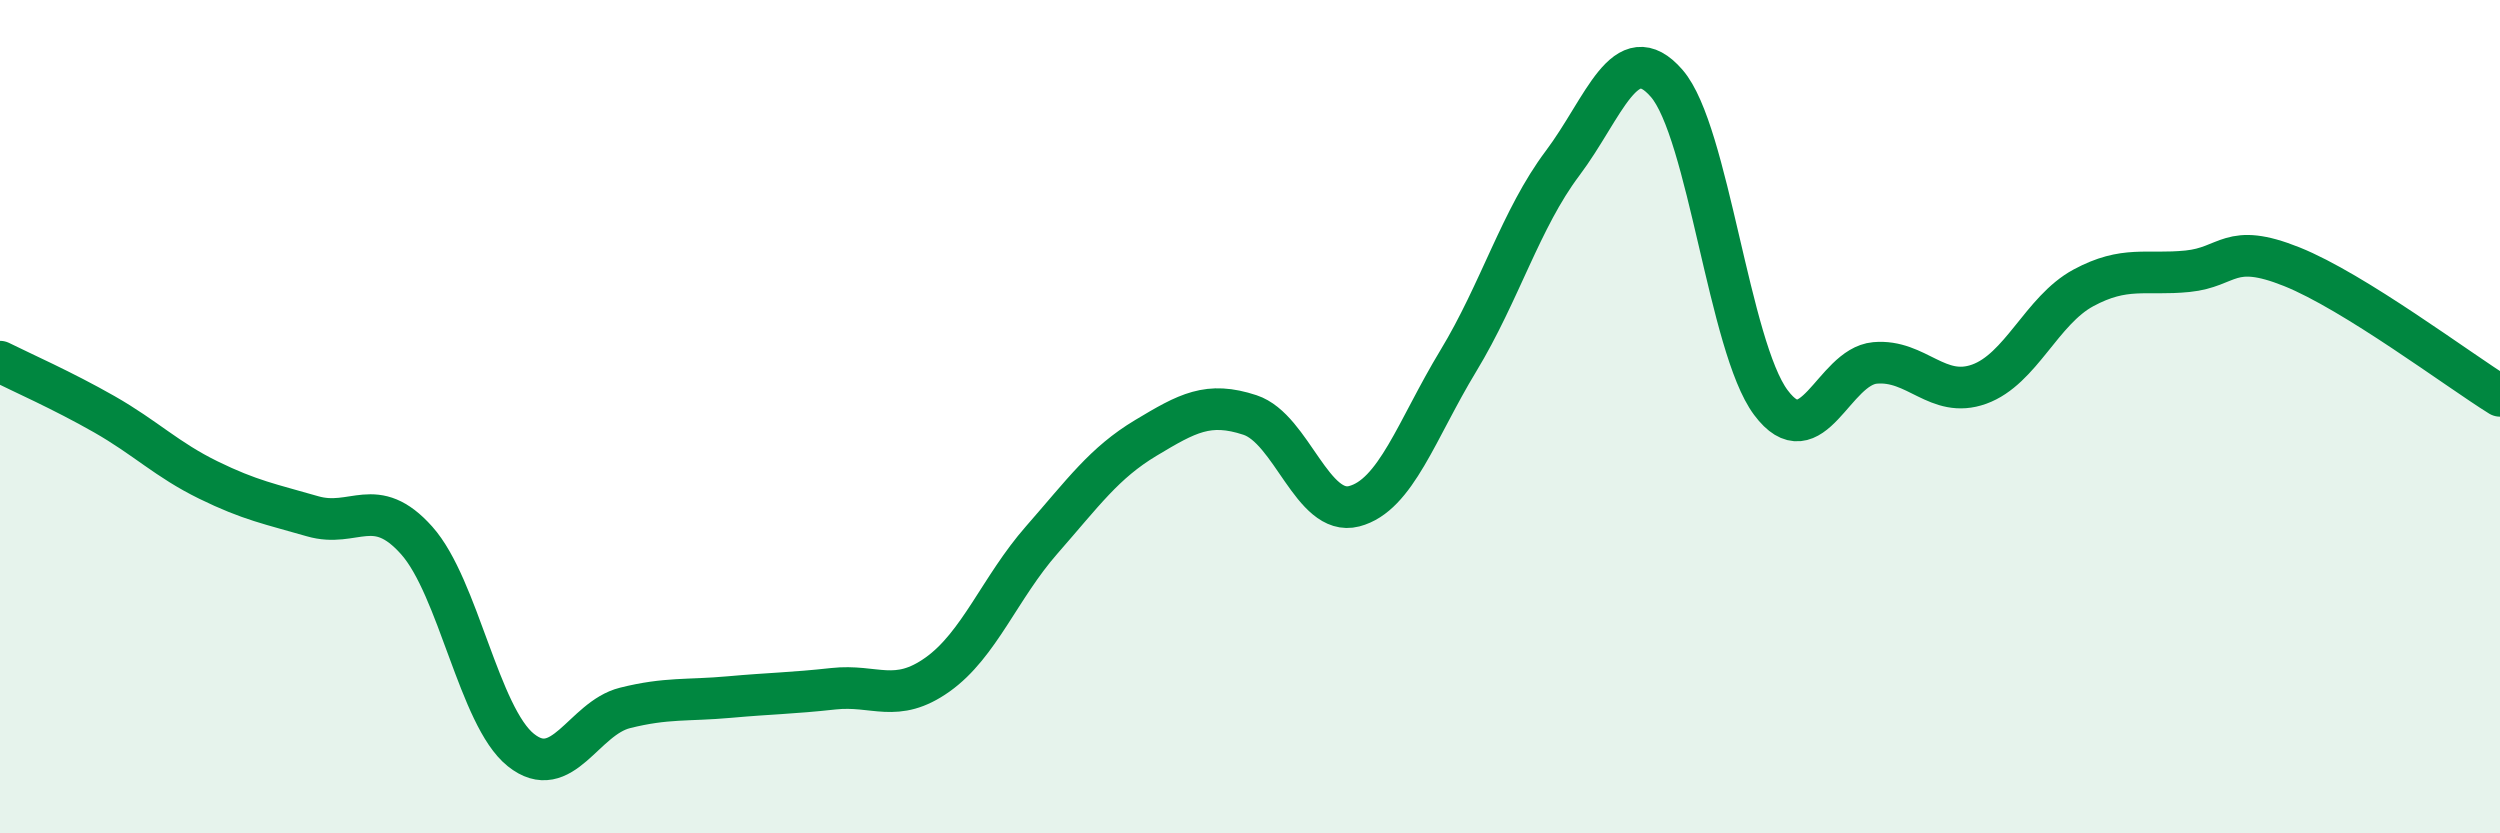
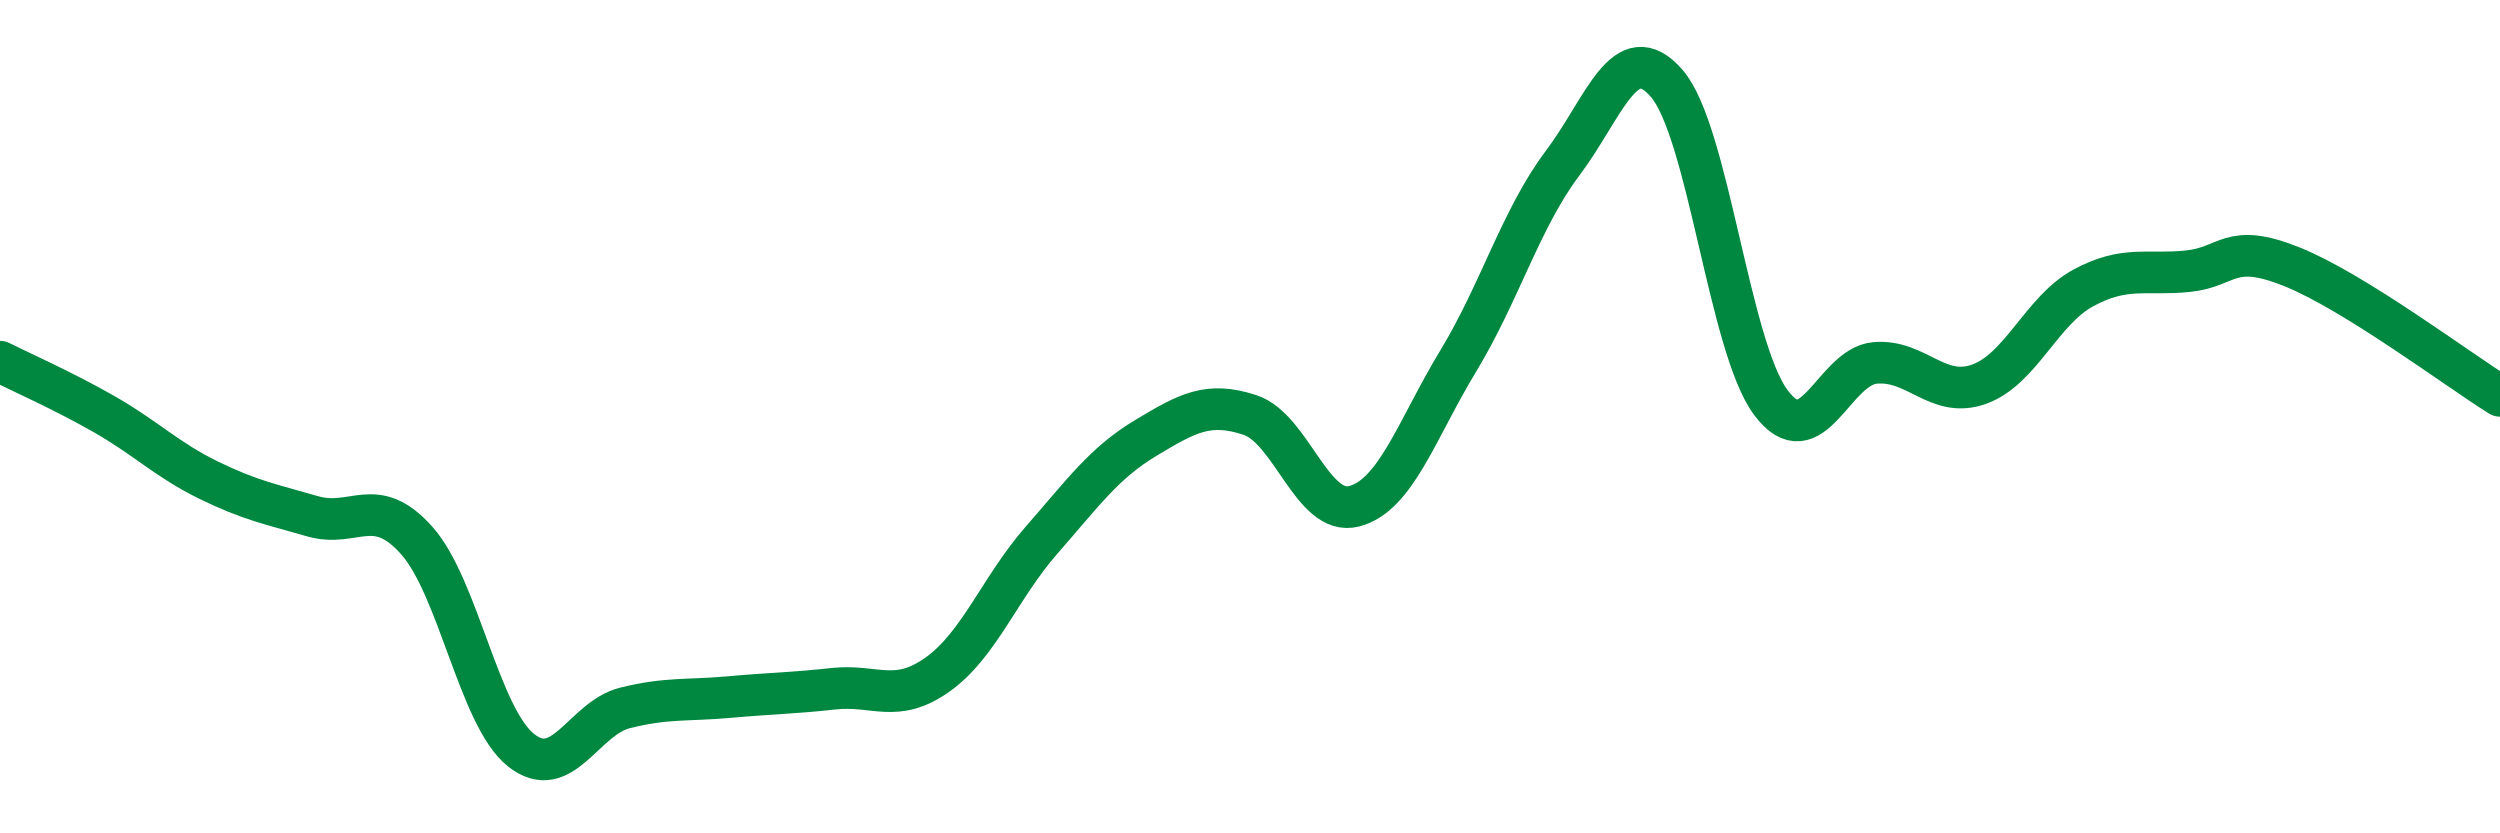
<svg xmlns="http://www.w3.org/2000/svg" width="60" height="20" viewBox="0 0 60 20">
-   <path d="M 0,8.68 C 0.5,8.93 1.5,9.37 2.5,9.94 C 3.5,10.51 4,11.03 5,11.52 C 6,12.01 6.5,12.1 7.5,12.39 C 8.5,12.68 9,11.85 10,12.97 C 11,14.09 11.5,17.2 12.5,18 C 13.5,18.8 14,17.24 15,16.99 C 16,16.74 16.5,16.82 17.5,16.73 C 18.5,16.64 19,16.64 20,16.53 C 21,16.42 21.5,16.9 22.5,16.19 C 23.5,15.48 24,14.1 25,12.96 C 26,11.82 26.5,11.11 27.5,10.51 C 28.5,9.91 29,9.63 30,9.96 C 31,10.29 31.5,12.41 32.5,12.15 C 33.5,11.89 34,10.31 35,8.66 C 36,7.01 36.5,5.25 37.5,3.92 C 38.5,2.59 39,0.85 40,2 C 41,3.15 41.5,8.32 42.5,9.66 C 43.5,11 44,8.8 45,8.71 C 46,8.62 46.5,9.58 47.5,9.22 C 48.5,8.86 49,7.45 50,6.91 C 51,6.37 51.5,6.61 52.5,6.51 C 53.5,6.41 53.5,5.8 55,6.4 C 56.5,7 59,8.88 60,9.5L60 20L0 20Z" fill="#008740" opacity="0.1" stroke-linecap="round" stroke-linejoin="round" />
  <path d="M 0,8.68 C 0.5,8.93 1.5,9.37 2.5,9.94 C 3.5,10.51 4,11.03 5,11.52 C 6,12.01 6.5,12.1 7.5,12.39 C 8.5,12.68 9,11.85 10,12.97 C 11,14.09 11.5,17.2 12.5,18 C 13.5,18.8 14,17.24 15,16.99 C 16,16.74 16.5,16.82 17.5,16.73 C 18.5,16.64 19,16.64 20,16.53 C 21,16.42 21.5,16.9 22.5,16.19 C 23.5,15.48 24,14.1 25,12.96 C 26,11.82 26.5,11.11 27.5,10.51 C 28.5,9.91 29,9.63 30,9.96 C 31,10.29 31.5,12.41 32.5,12.15 C 33.5,11.89 34,10.31 35,8.66 C 36,7.01 36.5,5.25 37.5,3.92 C 38.5,2.59 39,0.85 40,2 C 41,3.15 41.5,8.32 42.5,9.66 C 43.5,11 44,8.8 45,8.71 C 46,8.62 46.5,9.58 47.5,9.22 C 48.5,8.86 49,7.45 50,6.91 C 51,6.37 51.5,6.61 52.5,6.51 C 53.5,6.41 53.5,5.8 55,6.4 C 56.5,7 59,8.88 60,9.5" stroke="#008740" stroke-width="1" fill="none" stroke-linecap="round" stroke-linejoin="round" />
</svg>